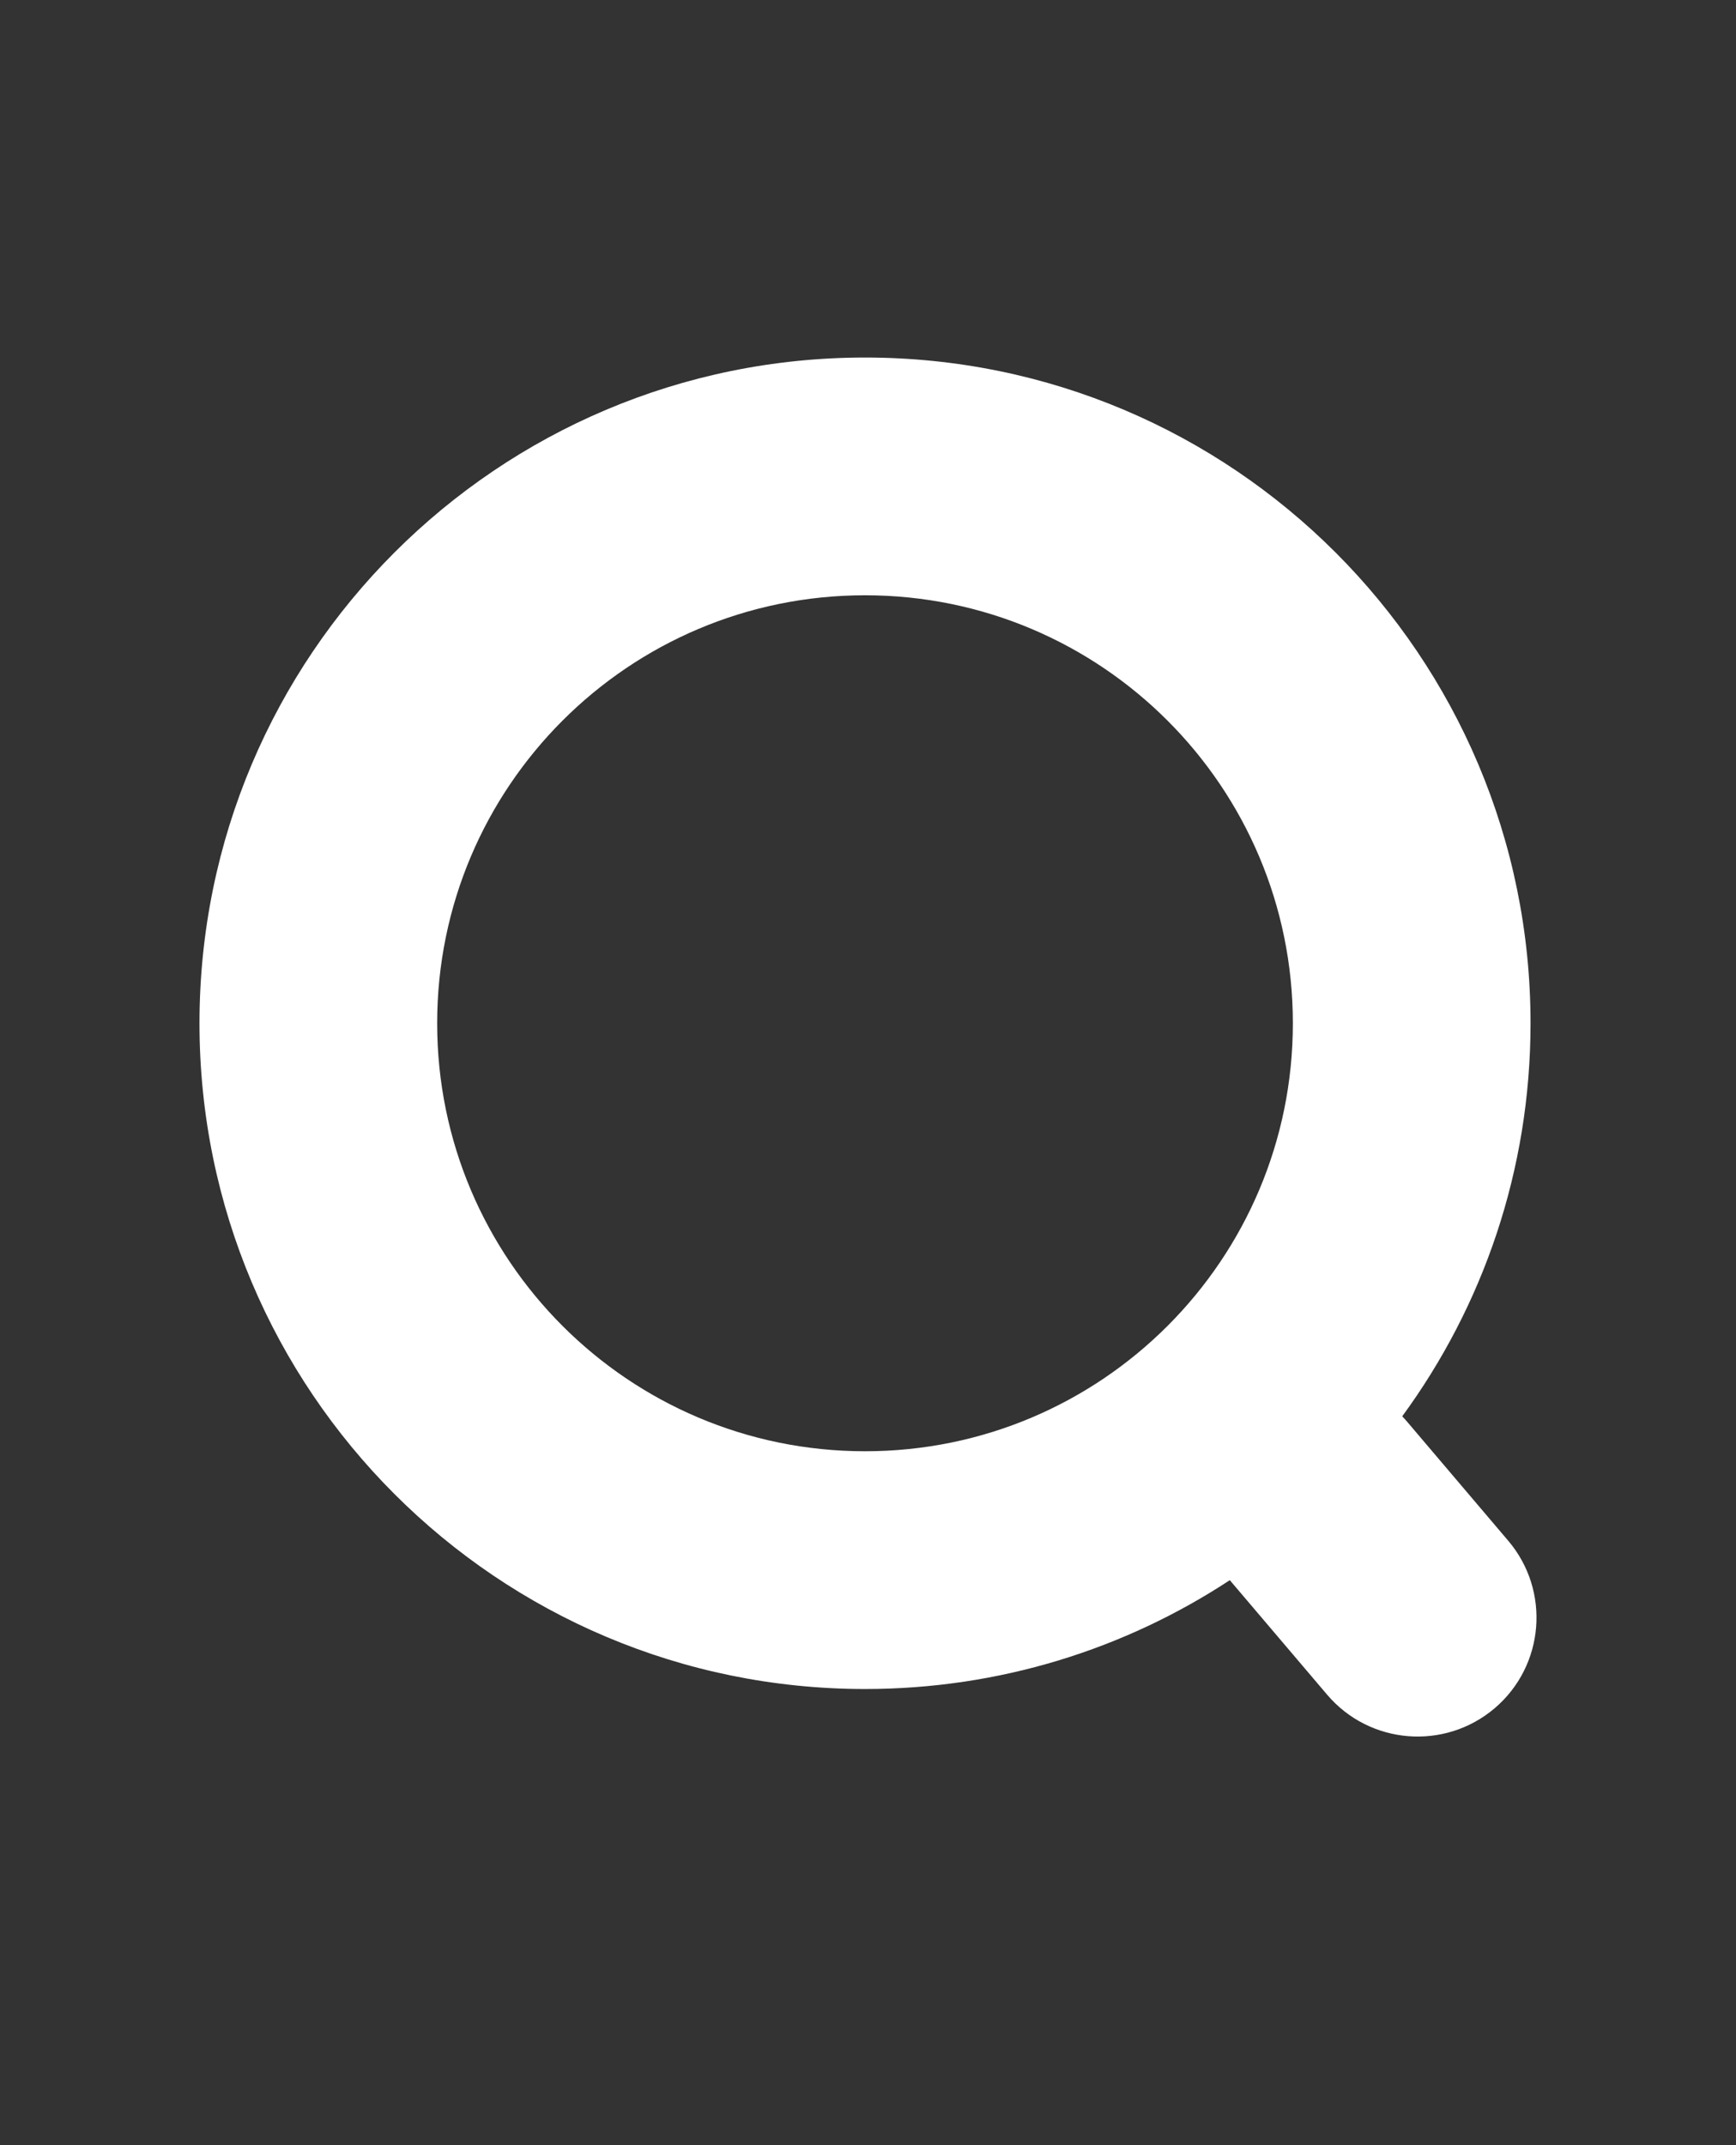
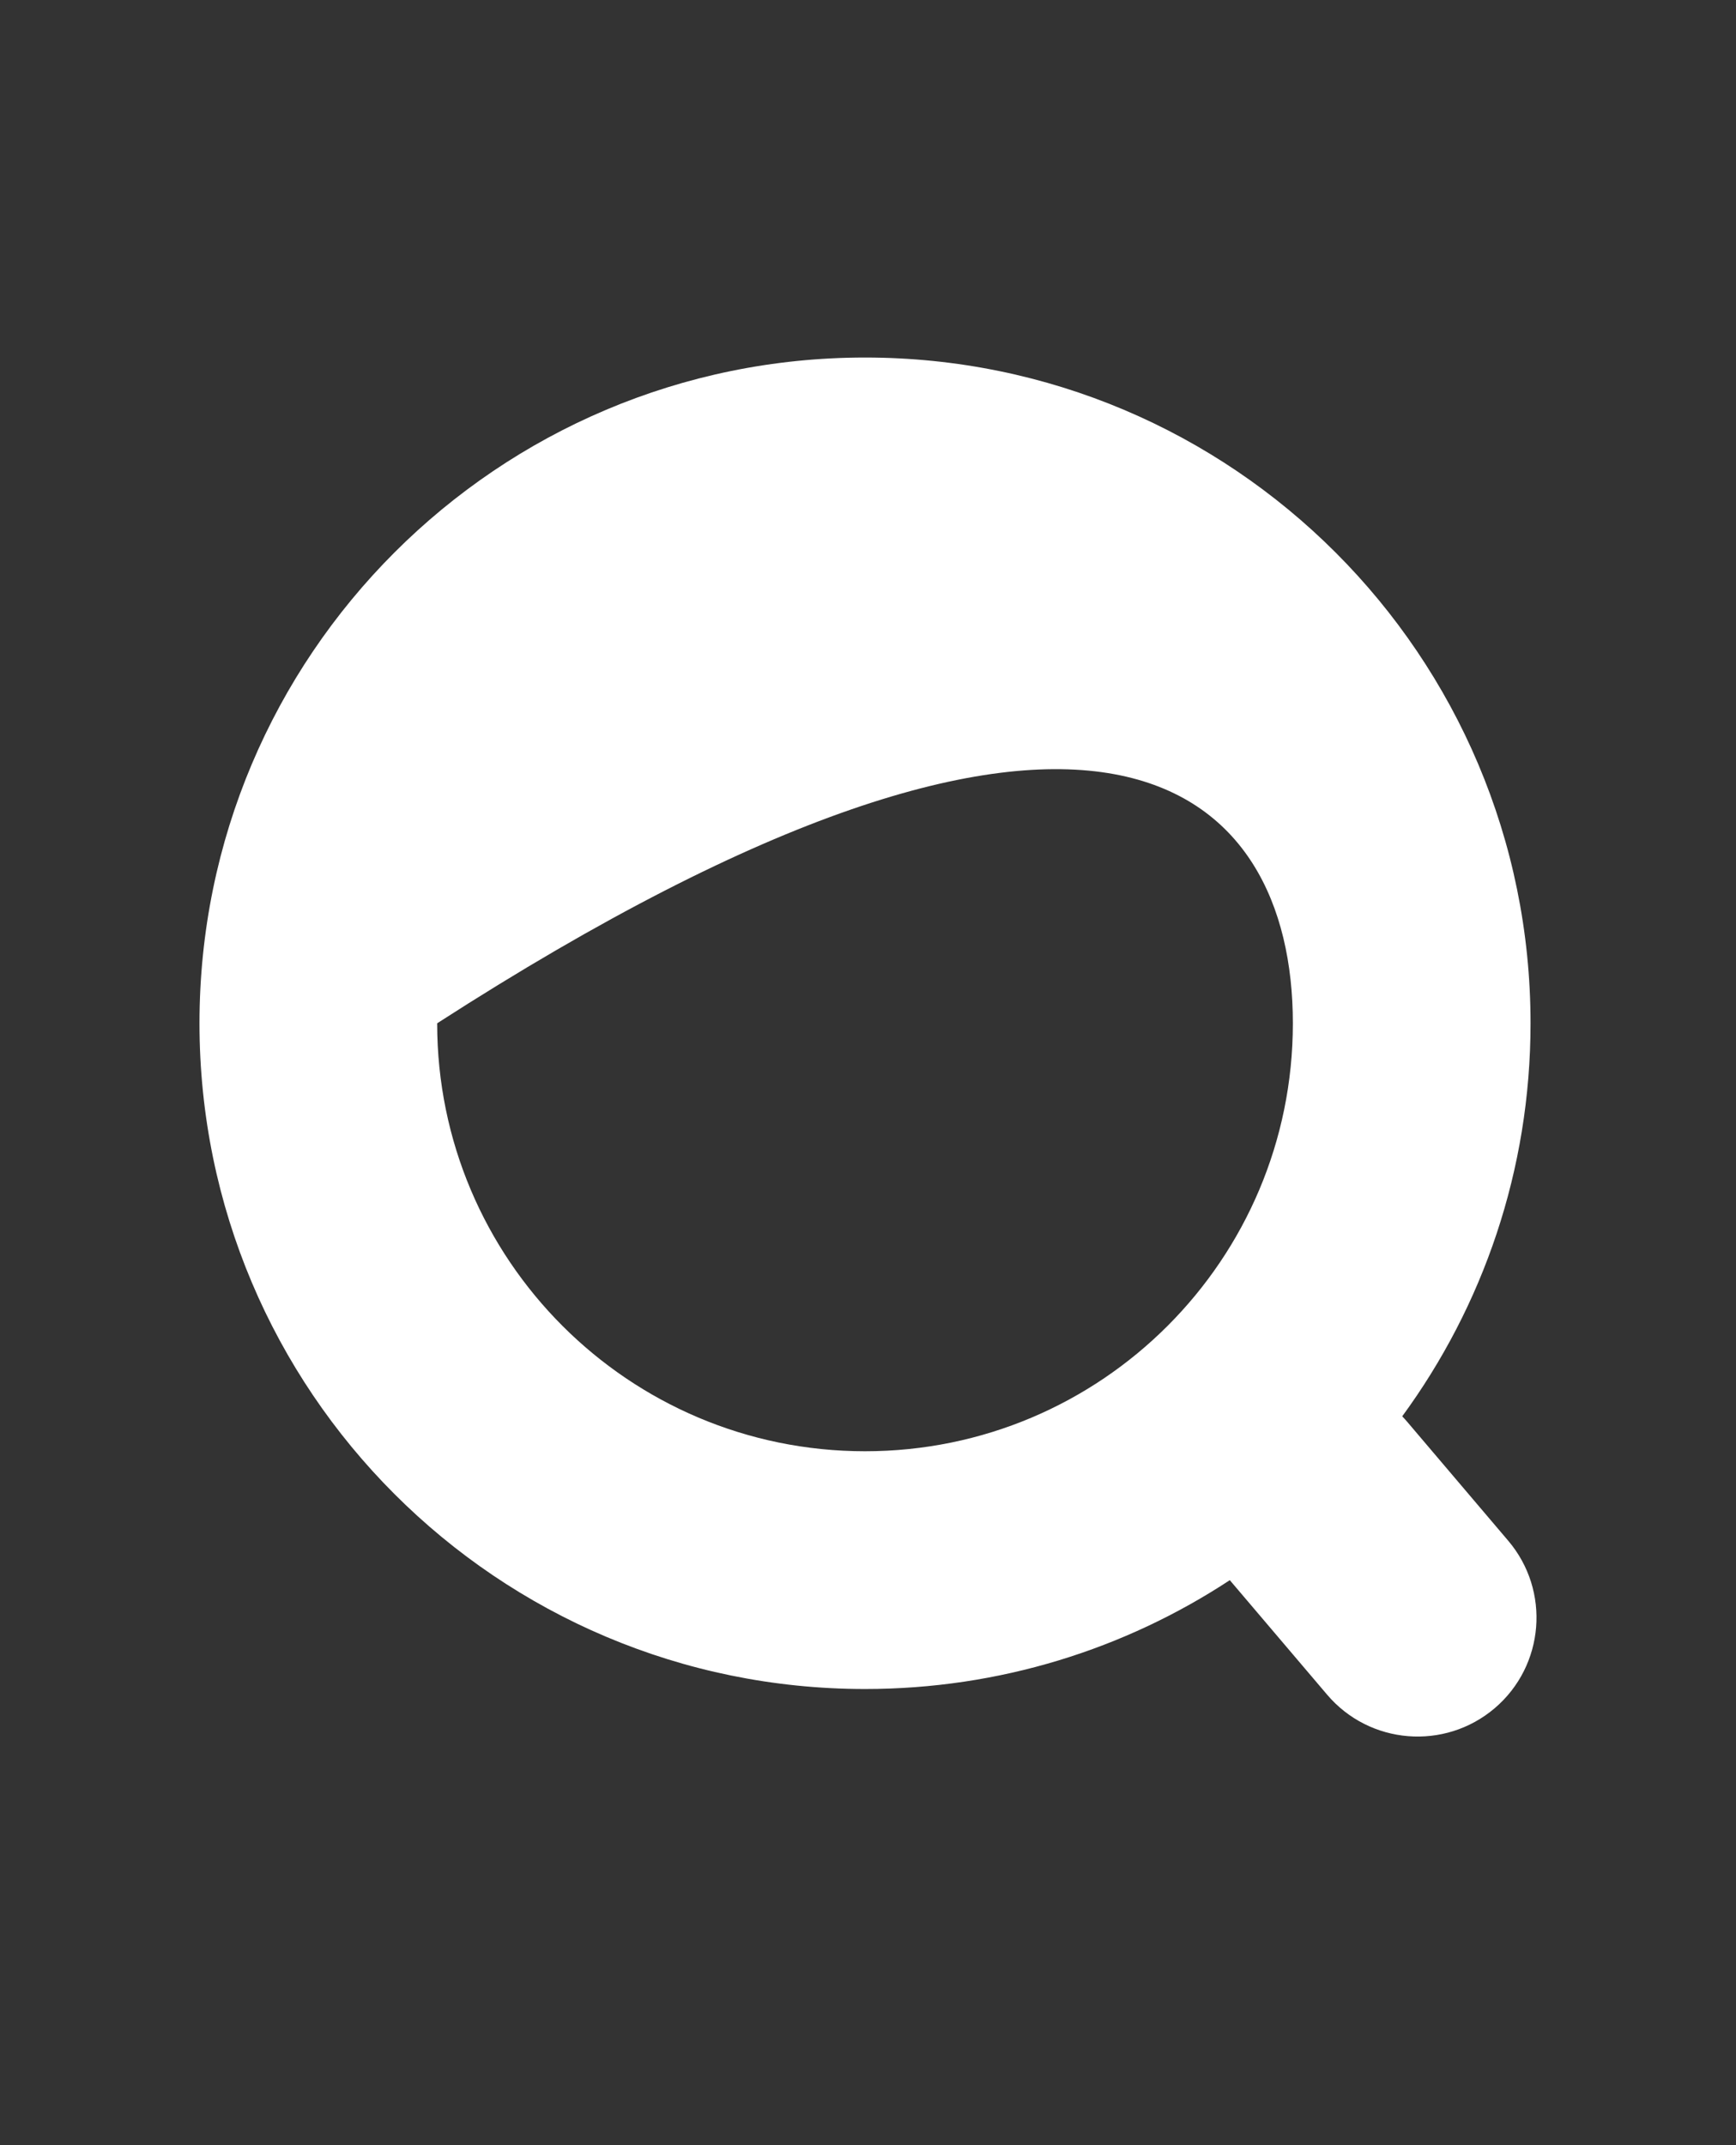
<svg xmlns="http://www.w3.org/2000/svg" width="34" height="42" viewBox="0 0 34 42" fill="none">
  <rect x="0" y="0" width="34" height="42" fill="#333333" stroke="none" />
-   <path fill-rule="evenodd" clip-rule="evenodd" d="M25.321 20.035C25.321 24.662 21.57 28.414 16.942 28.414C12.314 28.414 8.562 24.662 8.562 20.035C8.562 15.407 12.314 11.655 16.942 11.655C21.57 11.655 25.321 15.407 25.321 20.035ZM24.086 30.938C22.035 32.285 19.58 33.069 16.942 33.069C9.743 33.069 3.907 27.233 3.907 20.035C3.907 12.836 9.743 7 16.942 7C24.14 7 29.976 12.836 29.976 20.035C29.976 22.913 29.043 25.573 27.463 27.73C27.496 27.765 27.529 27.8 27.56 27.837L29.538 30.165C30.371 31.144 30.252 32.613 29.273 33.446C28.293 34.278 26.824 34.159 25.992 33.18L24.086 30.938Z" fill="white" />
+   <path fill-rule="evenodd" clip-rule="evenodd" d="M25.321 20.035C25.321 24.662 21.57 28.414 16.942 28.414C12.314 28.414 8.562 24.662 8.562 20.035C21.57 11.655 25.321 15.407 25.321 20.035ZM24.086 30.938C22.035 32.285 19.58 33.069 16.942 33.069C9.743 33.069 3.907 27.233 3.907 20.035C3.907 12.836 9.743 7 16.942 7C24.14 7 29.976 12.836 29.976 20.035C29.976 22.913 29.043 25.573 27.463 27.73C27.496 27.765 27.529 27.8 27.56 27.837L29.538 30.165C30.371 31.144 30.252 32.613 29.273 33.446C28.293 34.278 26.824 34.159 25.992 33.18L24.086 30.938Z" fill="white" />
</svg>